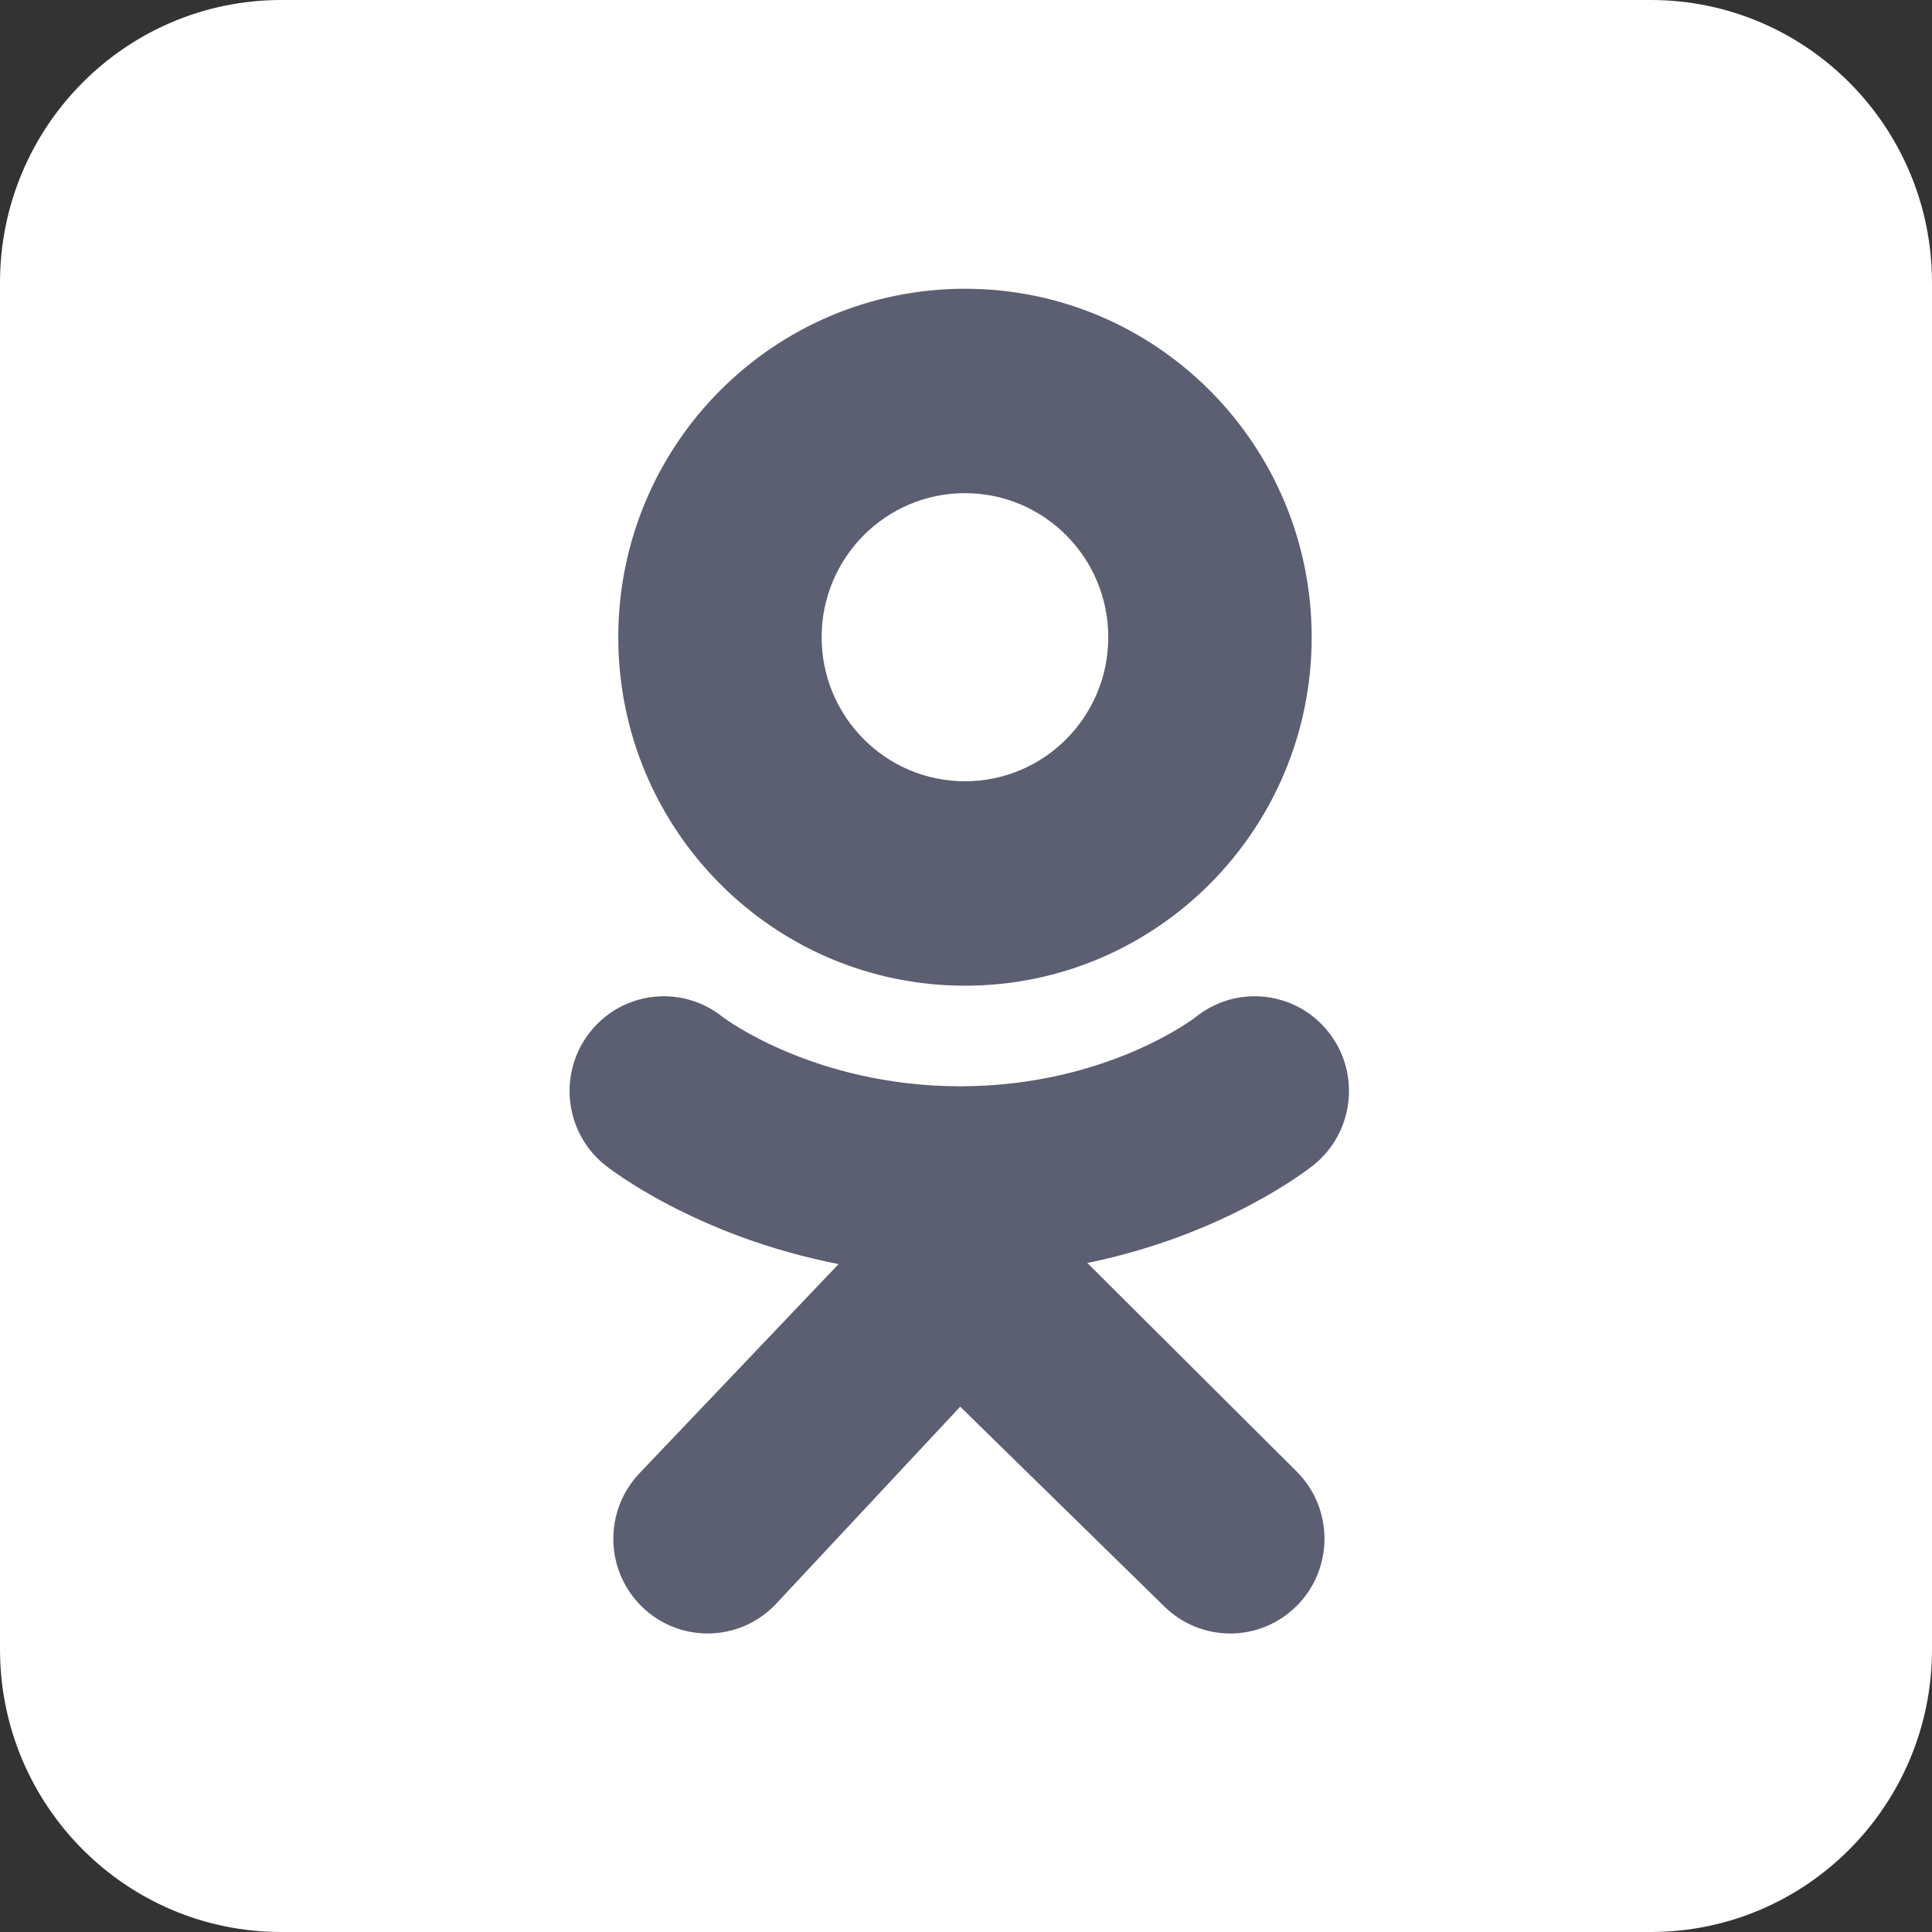
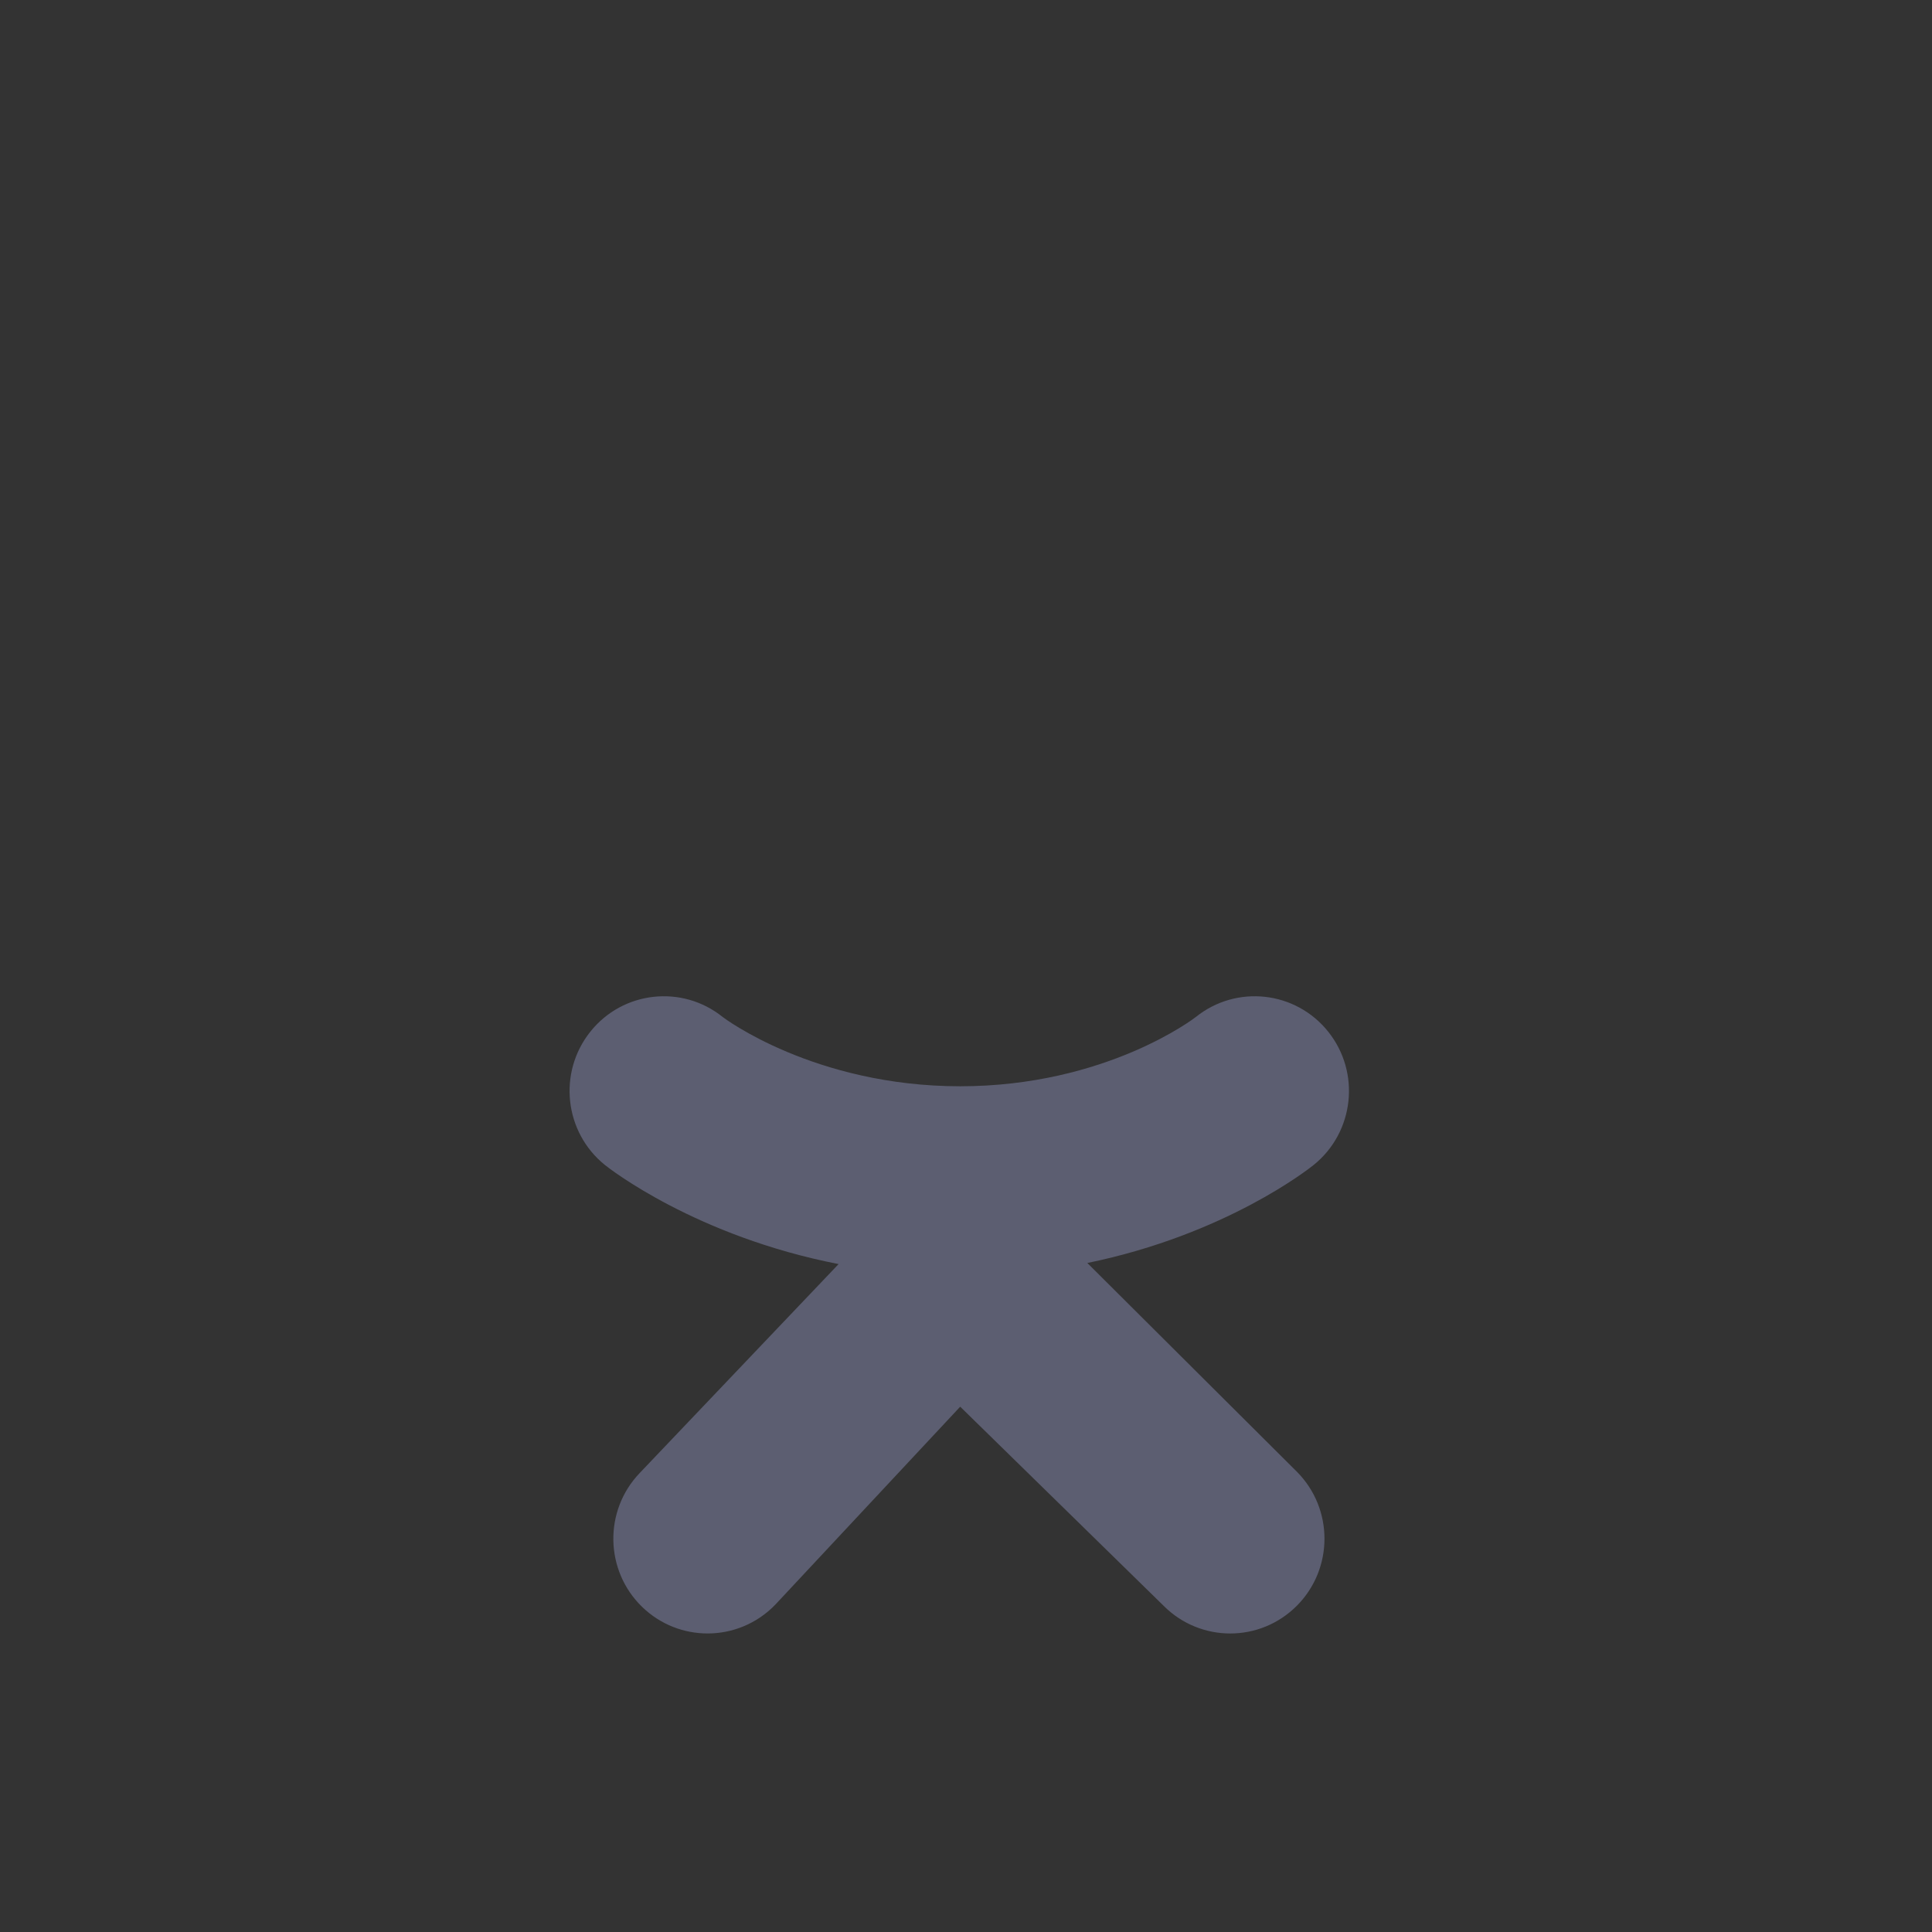
<svg xmlns="http://www.w3.org/2000/svg" width="50" height="50" viewBox="0 0 50 50" fill="none">
  <rect x="0" y="0" width="50" height="50" fill="#333333" stroke="none" />
-   <path d="M50 42.683C50 46.724 46.741 50 42.721 50H7.279C3.259 50 0 46.724 0 42.683V7.317C0 3.276 3.259 0 7.279 0H42.721C46.741 0 50 3.276 50 7.317V42.683Z" fill="white" />
-   <path d="M24.973 7.473C20.018 7.473 16.001 11.51 16.001 16.491C16.001 21.472 20.018 25.51 24.973 25.51C29.929 25.51 33.946 21.472 33.946 16.491C33.946 11.51 29.929 7.473 24.973 7.473ZM24.973 20.219C22.925 20.219 21.264 18.55 21.264 16.491C21.264 14.432 22.925 12.763 24.973 12.763C27.022 12.763 28.682 14.432 28.682 16.491C28.682 18.55 27.022 20.219 24.973 20.219Z" fill="#5C5E71" />
-   <path d="M28.14 32.686C31.732 31.95 33.884 30.24 33.998 30.149C35.049 29.301 35.218 27.758 34.375 26.701C33.532 25.645 31.997 25.475 30.945 26.322C30.923 26.34 28.628 28.111 24.85 28.113C21.073 28.111 18.728 26.34 18.706 26.322C17.655 25.475 16.119 25.645 15.277 26.701C14.434 27.758 14.603 29.301 15.654 30.149C15.769 30.242 18.011 31.996 21.703 32.714L16.557 38.12C15.621 39.095 15.65 40.648 16.619 41.587C17.093 42.046 17.703 42.274 18.313 42.274C18.952 42.274 19.59 42.023 20.069 41.524L24.85 36.405L30.114 41.557C31.068 42.515 32.612 42.513 33.564 41.555C34.516 40.596 34.515 39.044 33.562 38.087L28.14 32.686Z" fill="#5C5E71" />
+   <path d="M28.14 32.686C31.732 31.95 33.884 30.24 33.998 30.149C35.049 29.301 35.218 27.758 34.375 26.701C33.532 25.645 31.997 25.475 30.945 26.322C30.923 26.34 28.628 28.111 24.85 28.113C21.073 28.111 18.728 26.34 18.706 26.322C17.655 25.475 16.119 25.645 15.277 26.701C14.434 27.758 14.603 29.301 15.654 30.149C15.769 30.242 18.011 31.996 21.703 32.714L16.557 38.12C15.621 39.095 15.65 40.648 16.619 41.587C17.093 42.046 17.703 42.274 18.313 42.274C18.952 42.274 19.59 42.023 20.069 41.524L24.85 36.405L30.114 41.557C31.068 42.515 32.612 42.513 33.564 41.555C34.516 40.596 34.515 39.044 33.562 38.087Z" fill="#5C5E71" />
</svg>